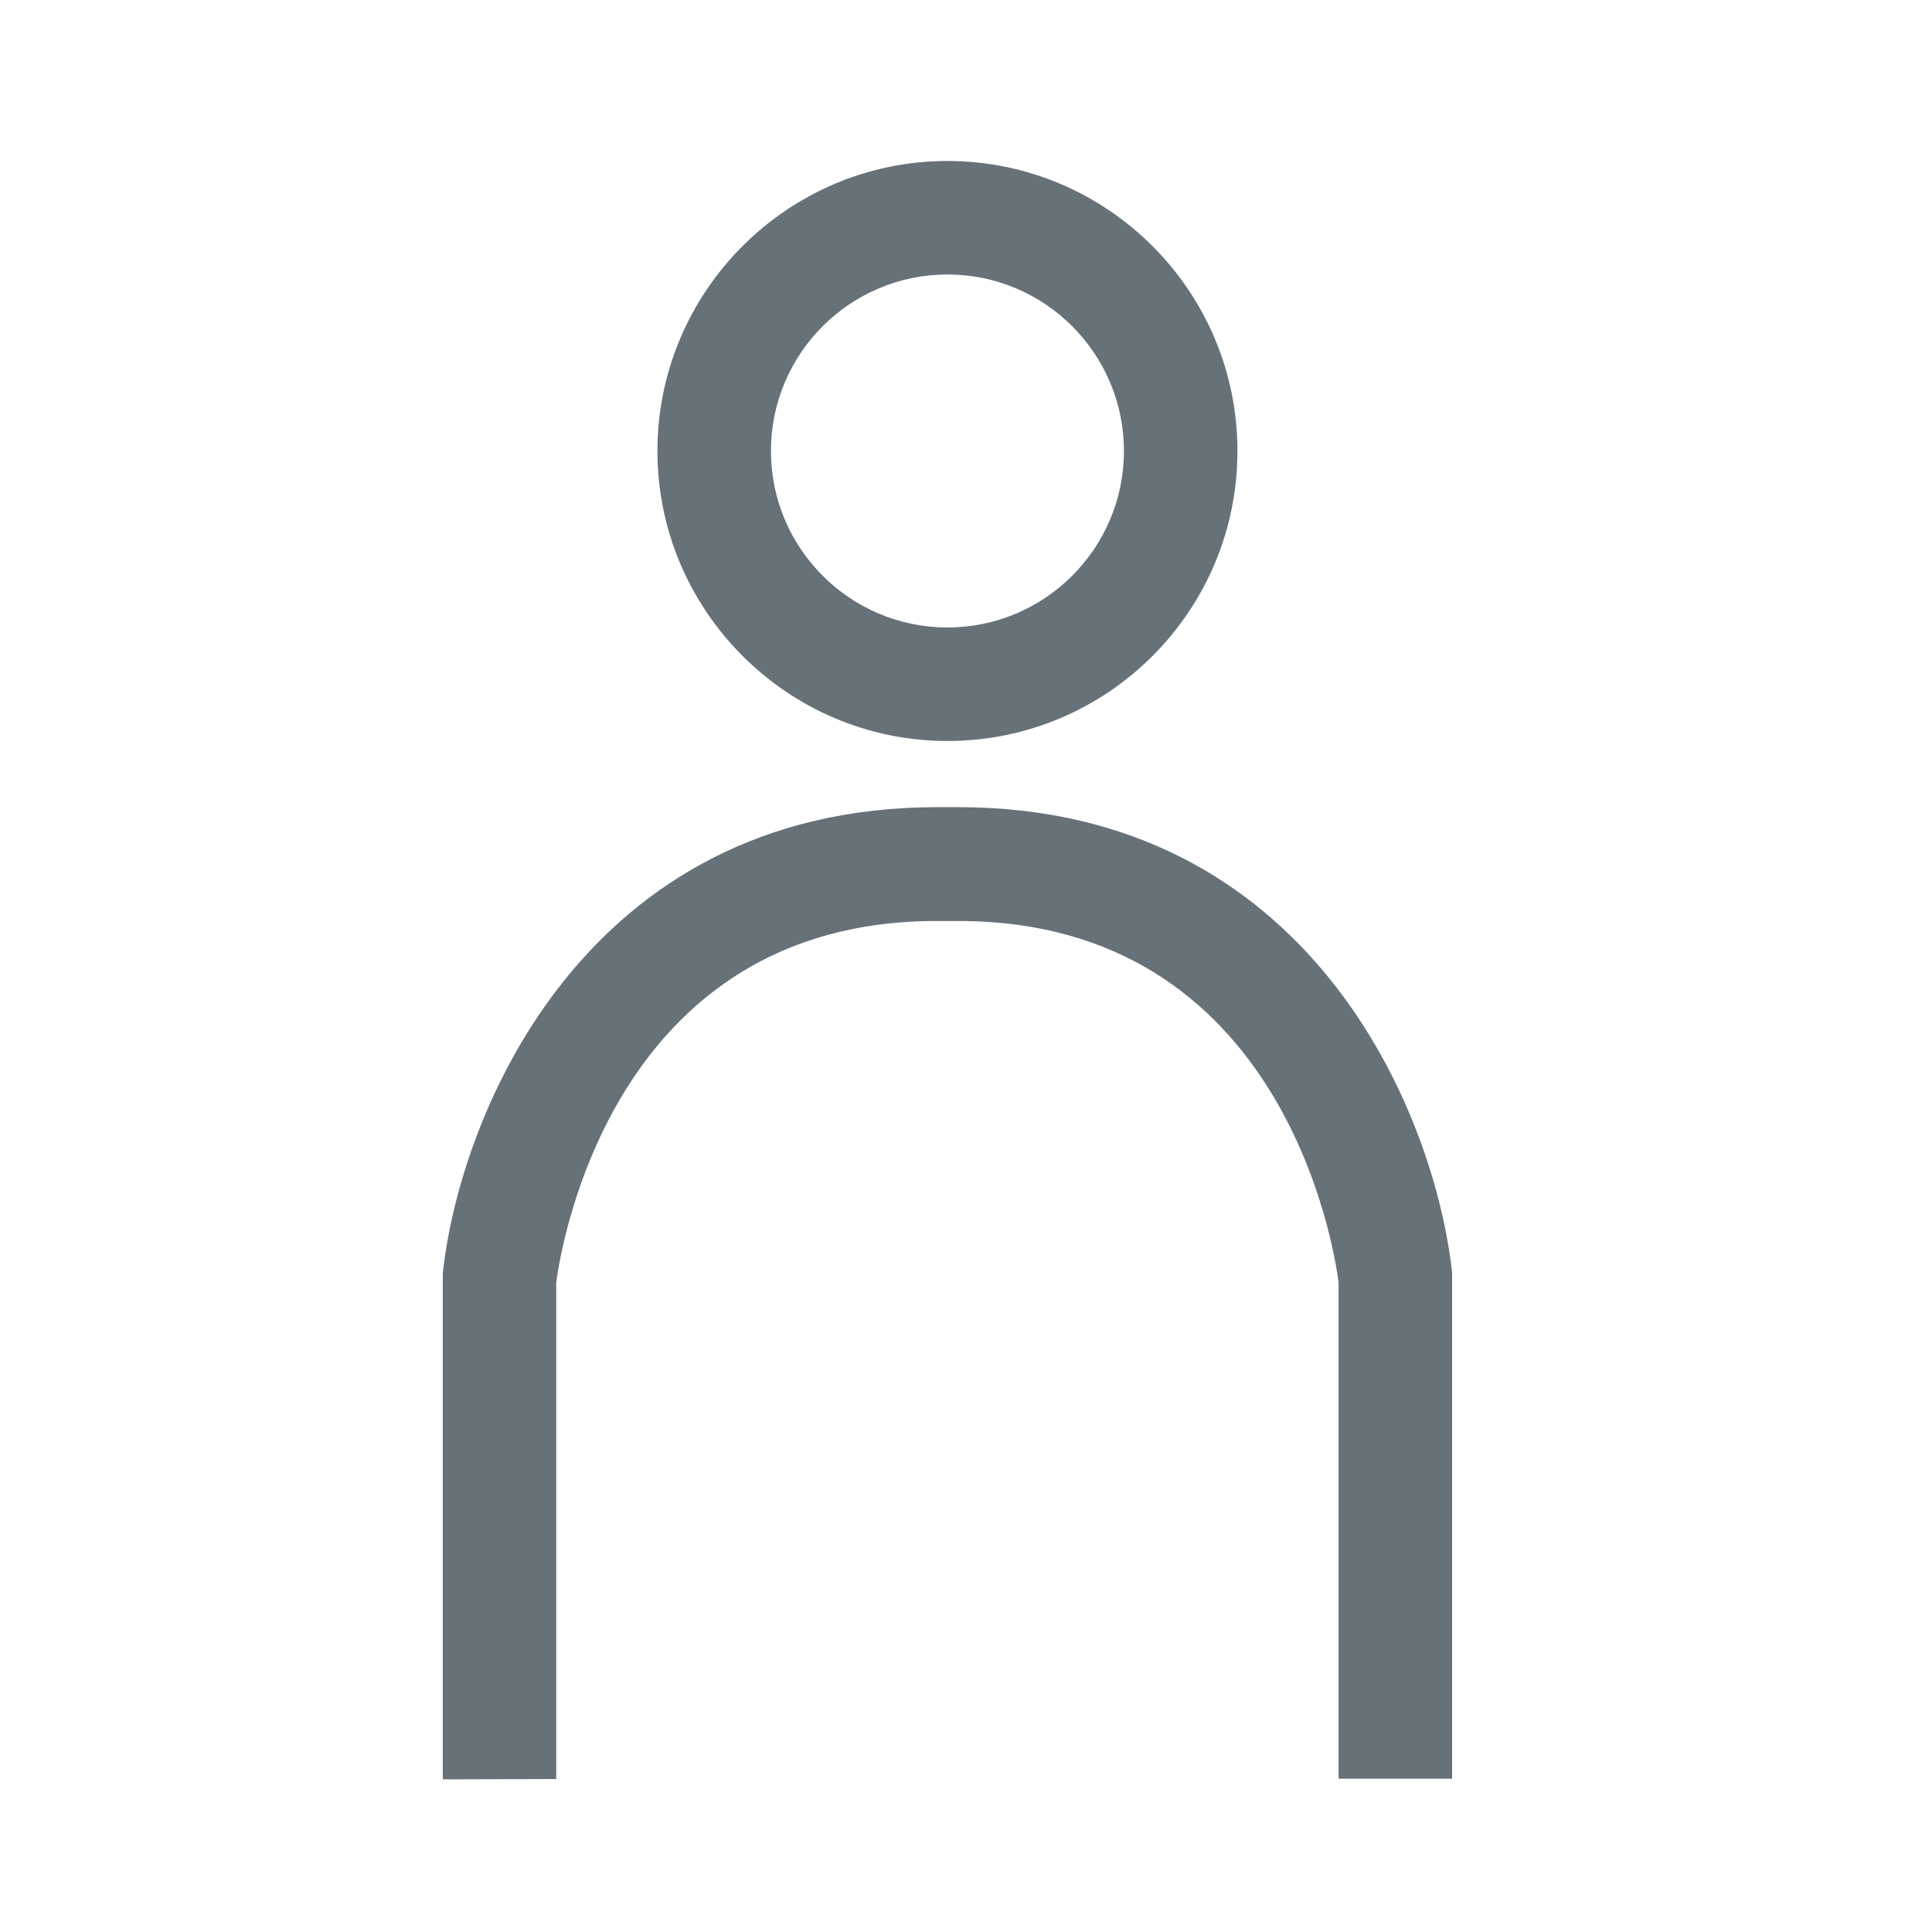
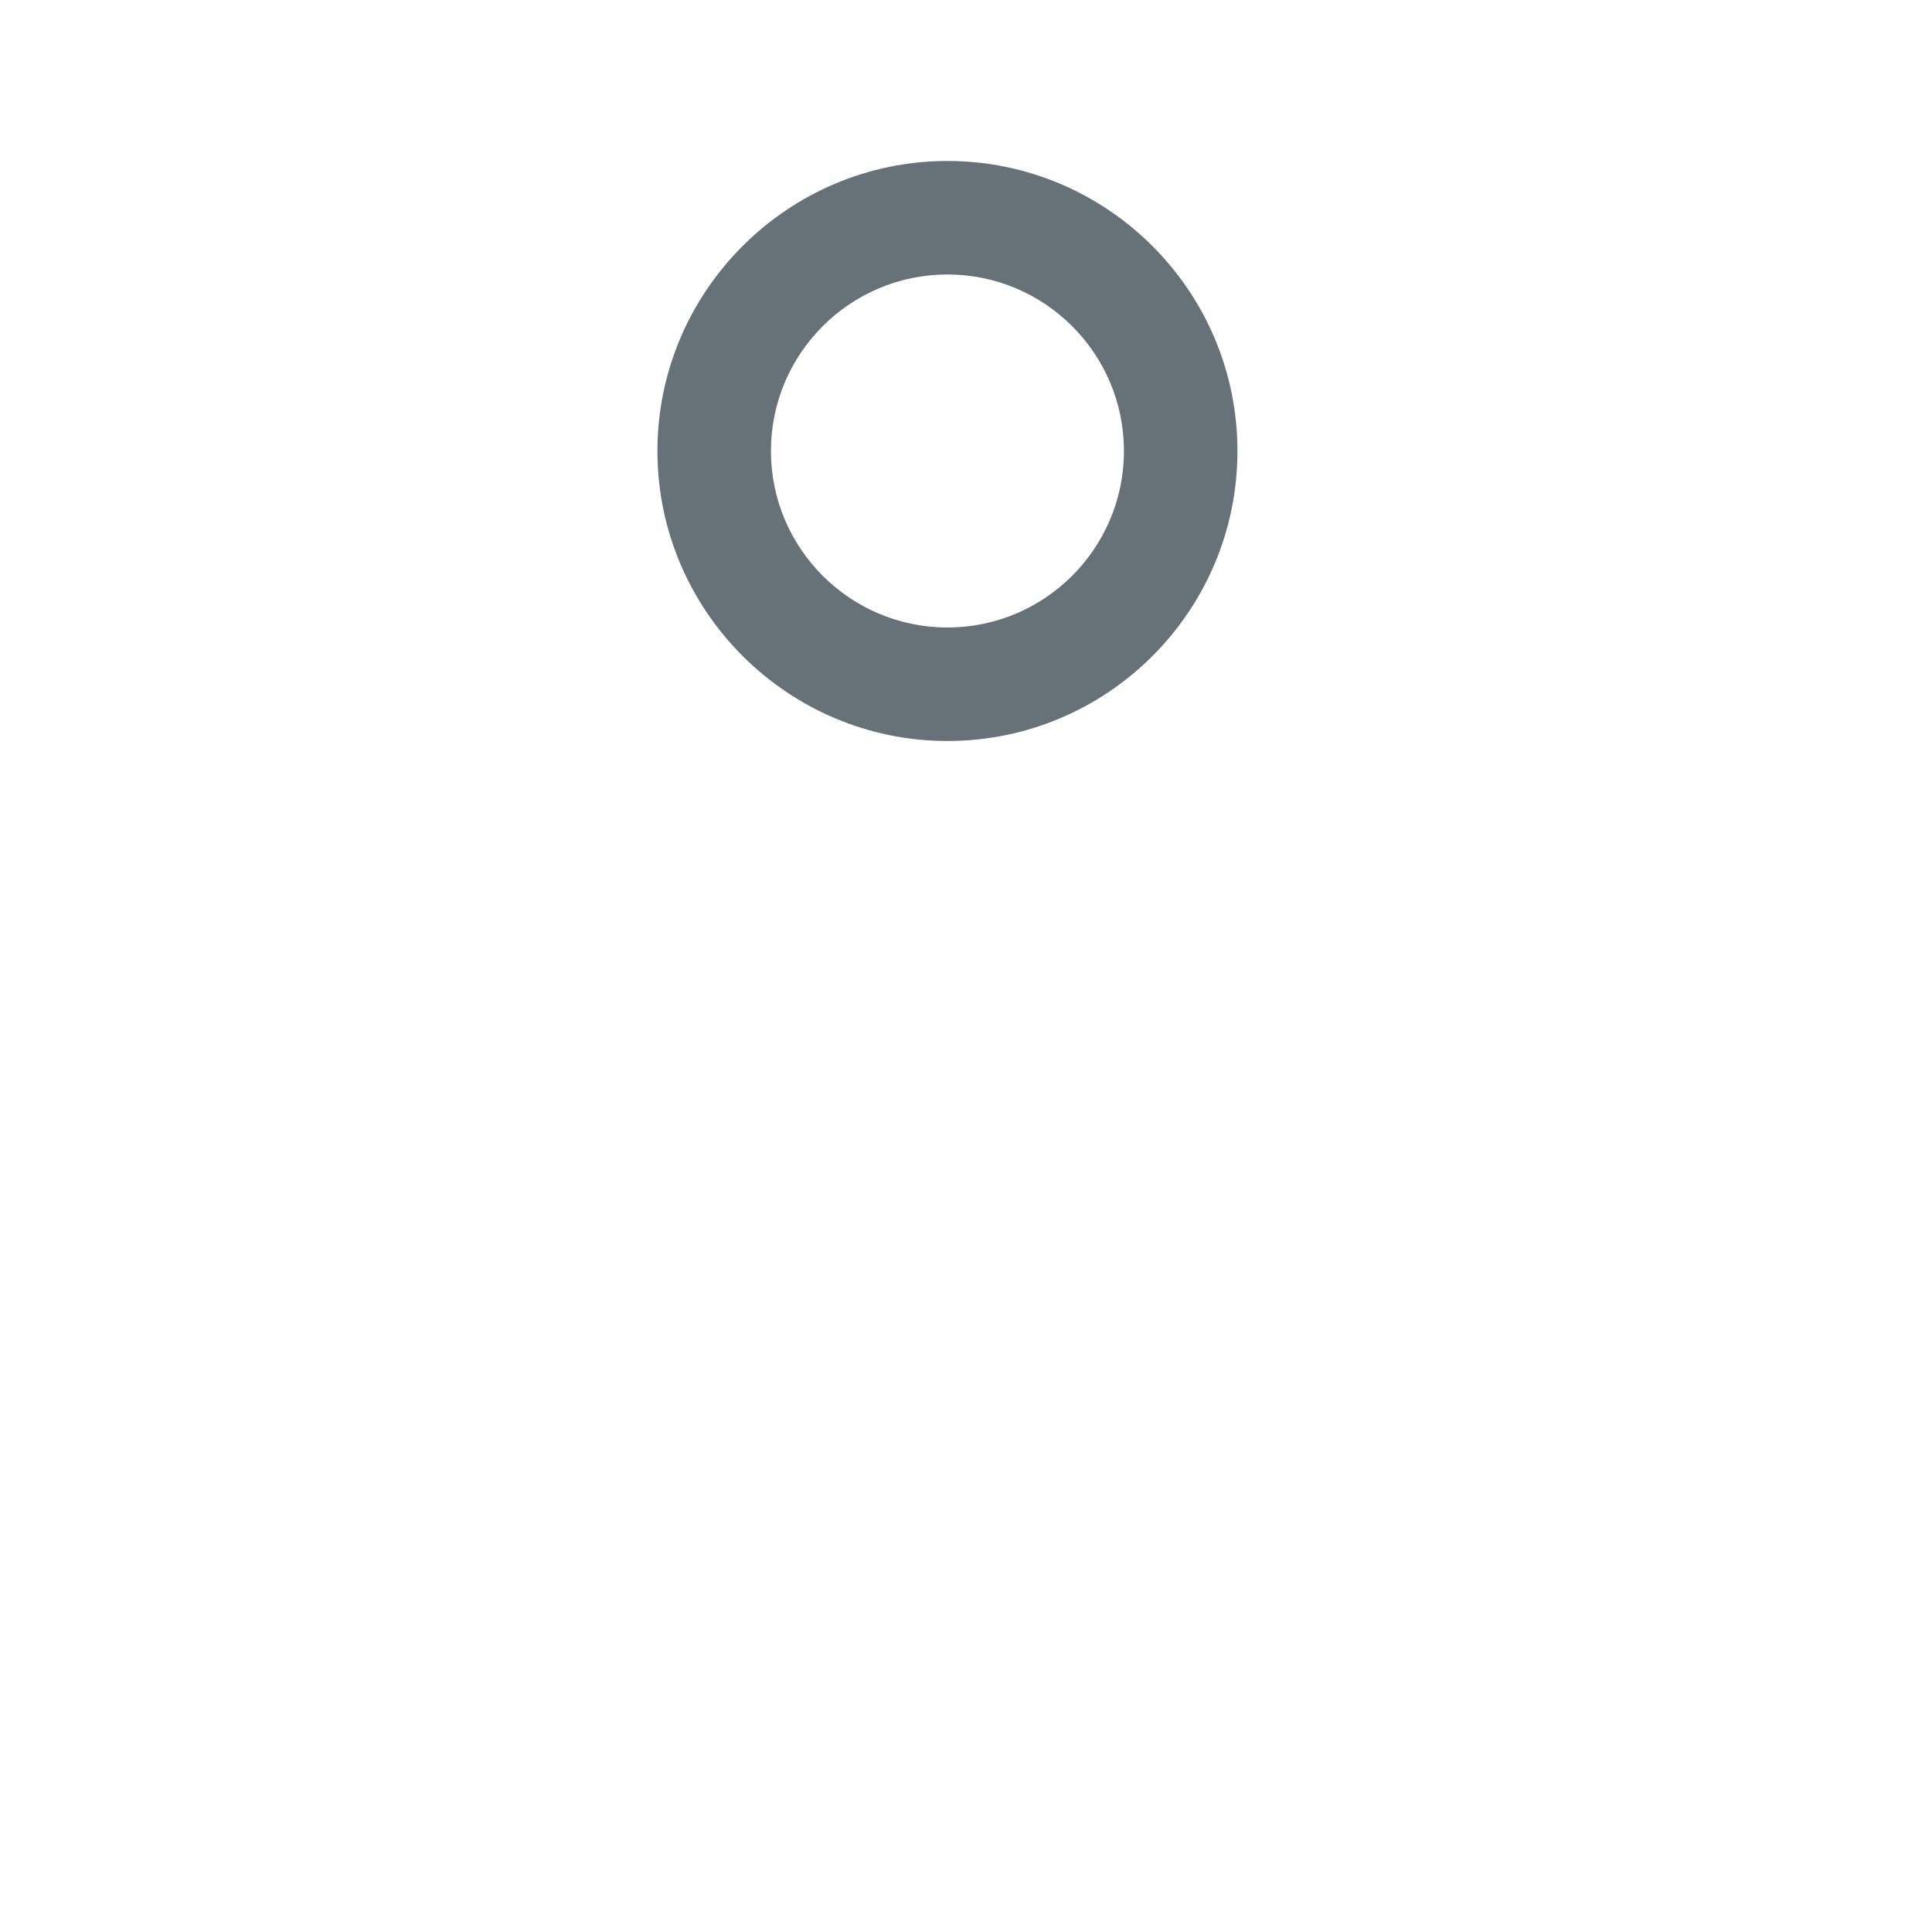
<svg xmlns="http://www.w3.org/2000/svg" width="28" height="28" viewBox="0 0 28 28" fill="none">
-   <path d="M8.061 25.783V18.586C8.132 18.063 8.878 13.348 13.568 13.348H13.893C18.593 13.348 19.334 18.073 19.4 18.586V25.778H21.045V18.444C20.791 16.109 18.974 11.698 13.888 11.698H13.563C8.487 11.708 6.67 16.119 6.417 18.454V25.788" fill="#677178" />
  <path d="M13.731 10.739C16.051 10.739 17.934 8.856 17.934 6.536C17.934 4.216 16.046 2.333 13.731 2.333C11.416 2.333 9.528 4.222 9.528 6.536C9.528 8.851 11.416 10.739 13.731 10.739ZM13.731 3.978C15.142 3.978 16.289 5.125 16.289 6.536C16.289 7.947 15.142 9.094 13.731 9.094C12.32 9.094 11.173 7.947 11.173 6.536C11.173 5.125 12.32 3.978 13.731 3.978Z" fill="#677178" />
</svg>